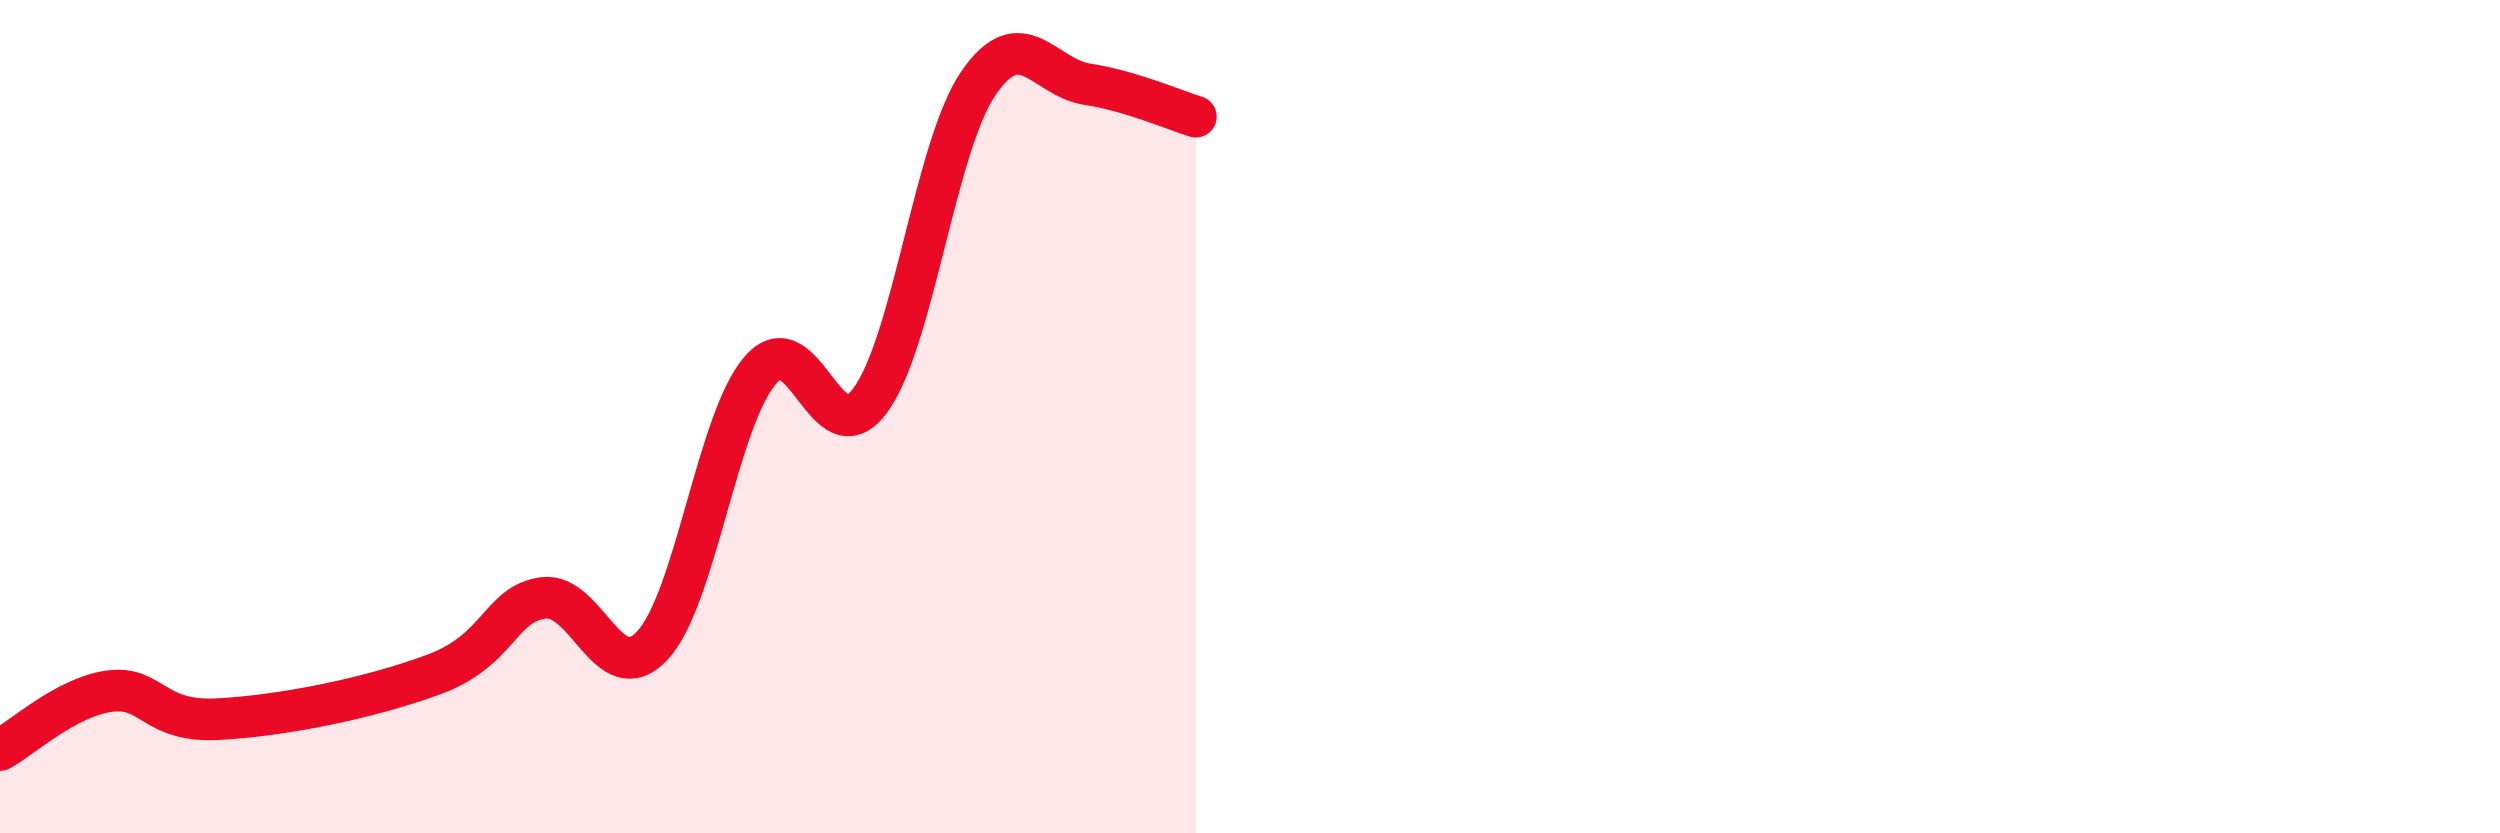
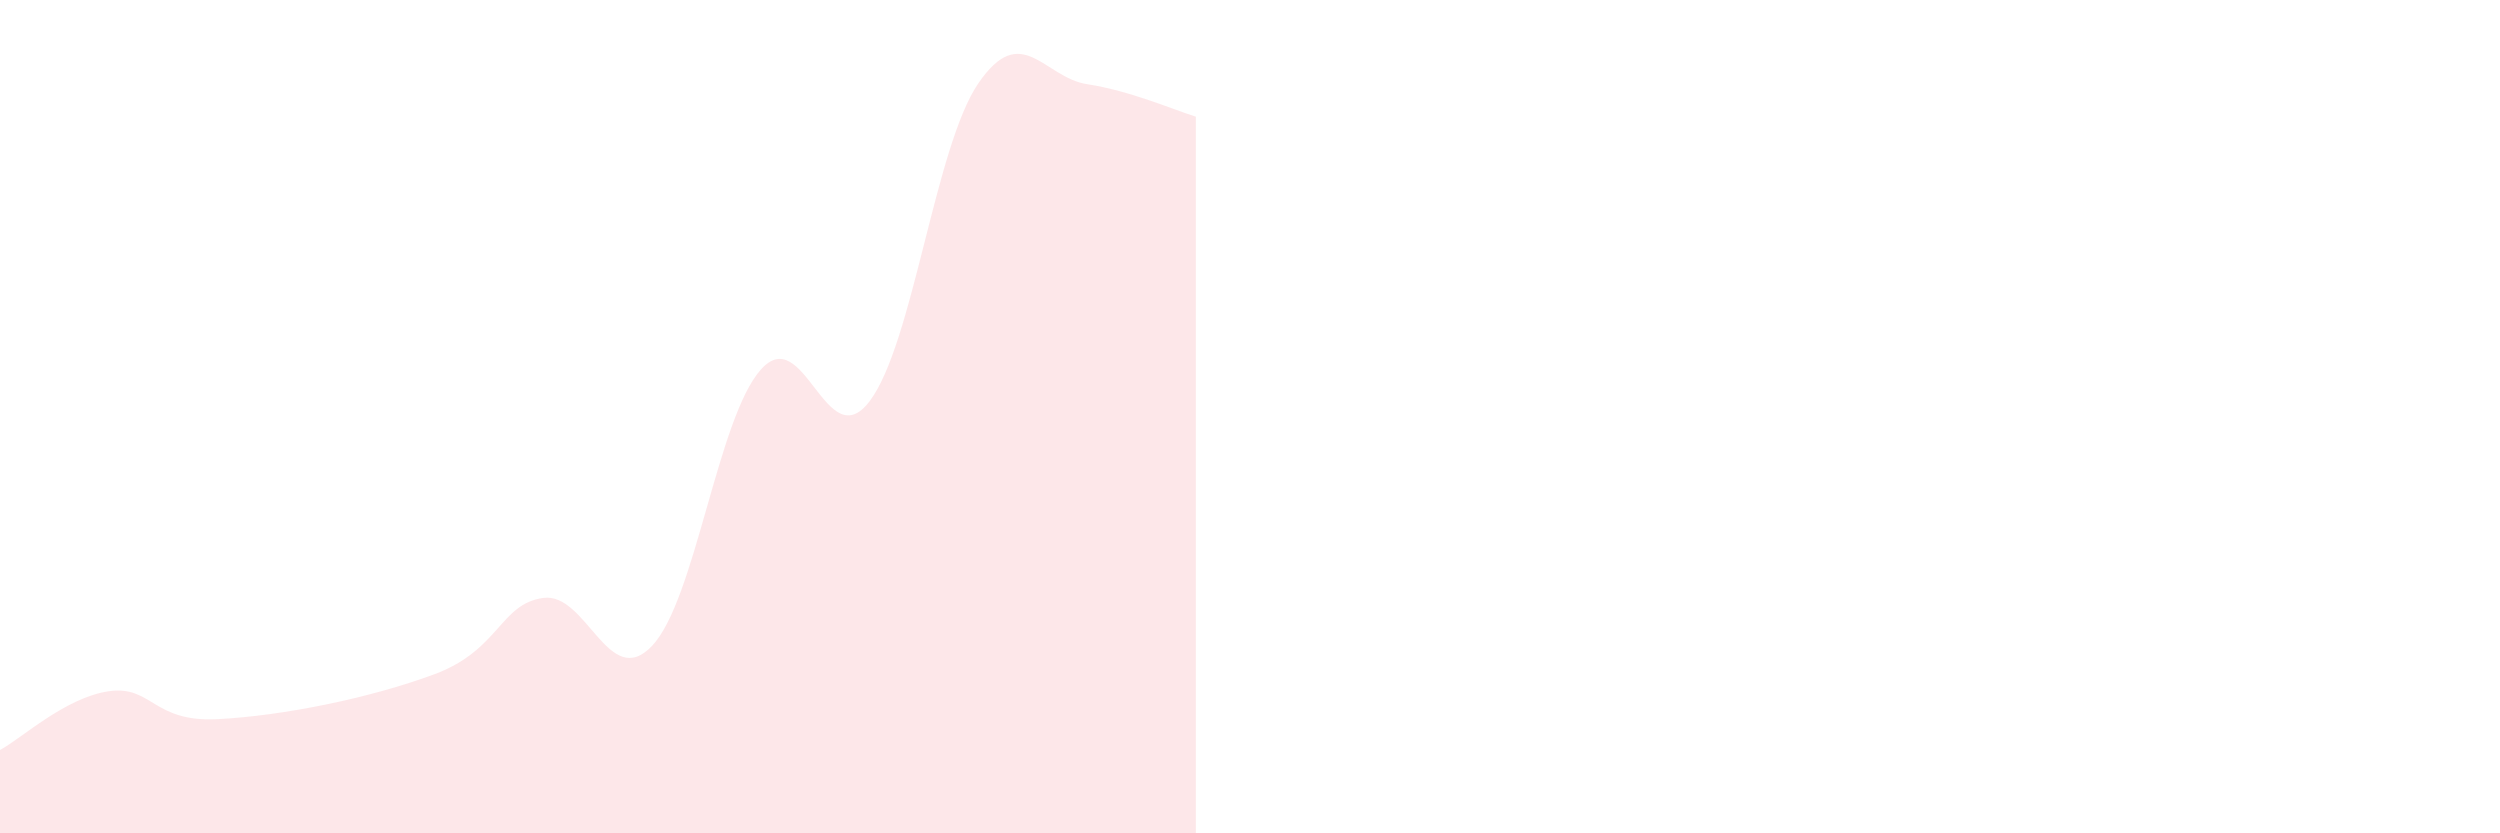
<svg xmlns="http://www.w3.org/2000/svg" width="60" height="20" viewBox="0 0 60 20">
  <path d="M 0,18 C 0.52,17.72 1.57,16.74 2.61,16.59 C 3.65,16.44 3.66,17.34 5.22,17.26 C 6.78,17.18 8.87,16.76 10.43,16.18 C 11.99,15.6 12,14.49 13.04,14.35 C 14.08,14.21 14.61,16.6 15.65,15.5 C 16.69,14.4 17.22,10.04 18.26,8.87 C 19.3,7.7 19.83,11 20.87,9.63 C 21.91,8.26 22.44,3.52 23.48,2 C 24.52,0.48 25.05,1.86 26.09,2.02 C 27.13,2.18 28.18,2.64 28.7,2.8L28.7 20L0 20Z" fill="#EB0A25" opacity="0.1" stroke-linecap="round" stroke-linejoin="round" />
-   <path d="M 0,18 C 0.52,17.72 1.57,16.74 2.61,16.59 C 3.65,16.44 3.66,17.34 5.22,17.26 C 6.78,17.18 8.87,16.76 10.43,16.18 C 11.99,15.6 12,14.49 13.04,14.35 C 14.08,14.21 14.61,16.6 15.65,15.5 C 16.69,14.4 17.22,10.04 18.26,8.87 C 19.3,7.7 19.83,11 20.87,9.63 C 21.91,8.26 22.44,3.52 23.48,2 C 24.52,0.48 25.05,1.86 26.09,2.02 C 27.13,2.18 28.18,2.64 28.7,2.8" stroke="#EB0A25" stroke-width="1" fill="none" stroke-linecap="round" stroke-linejoin="round" />
</svg>